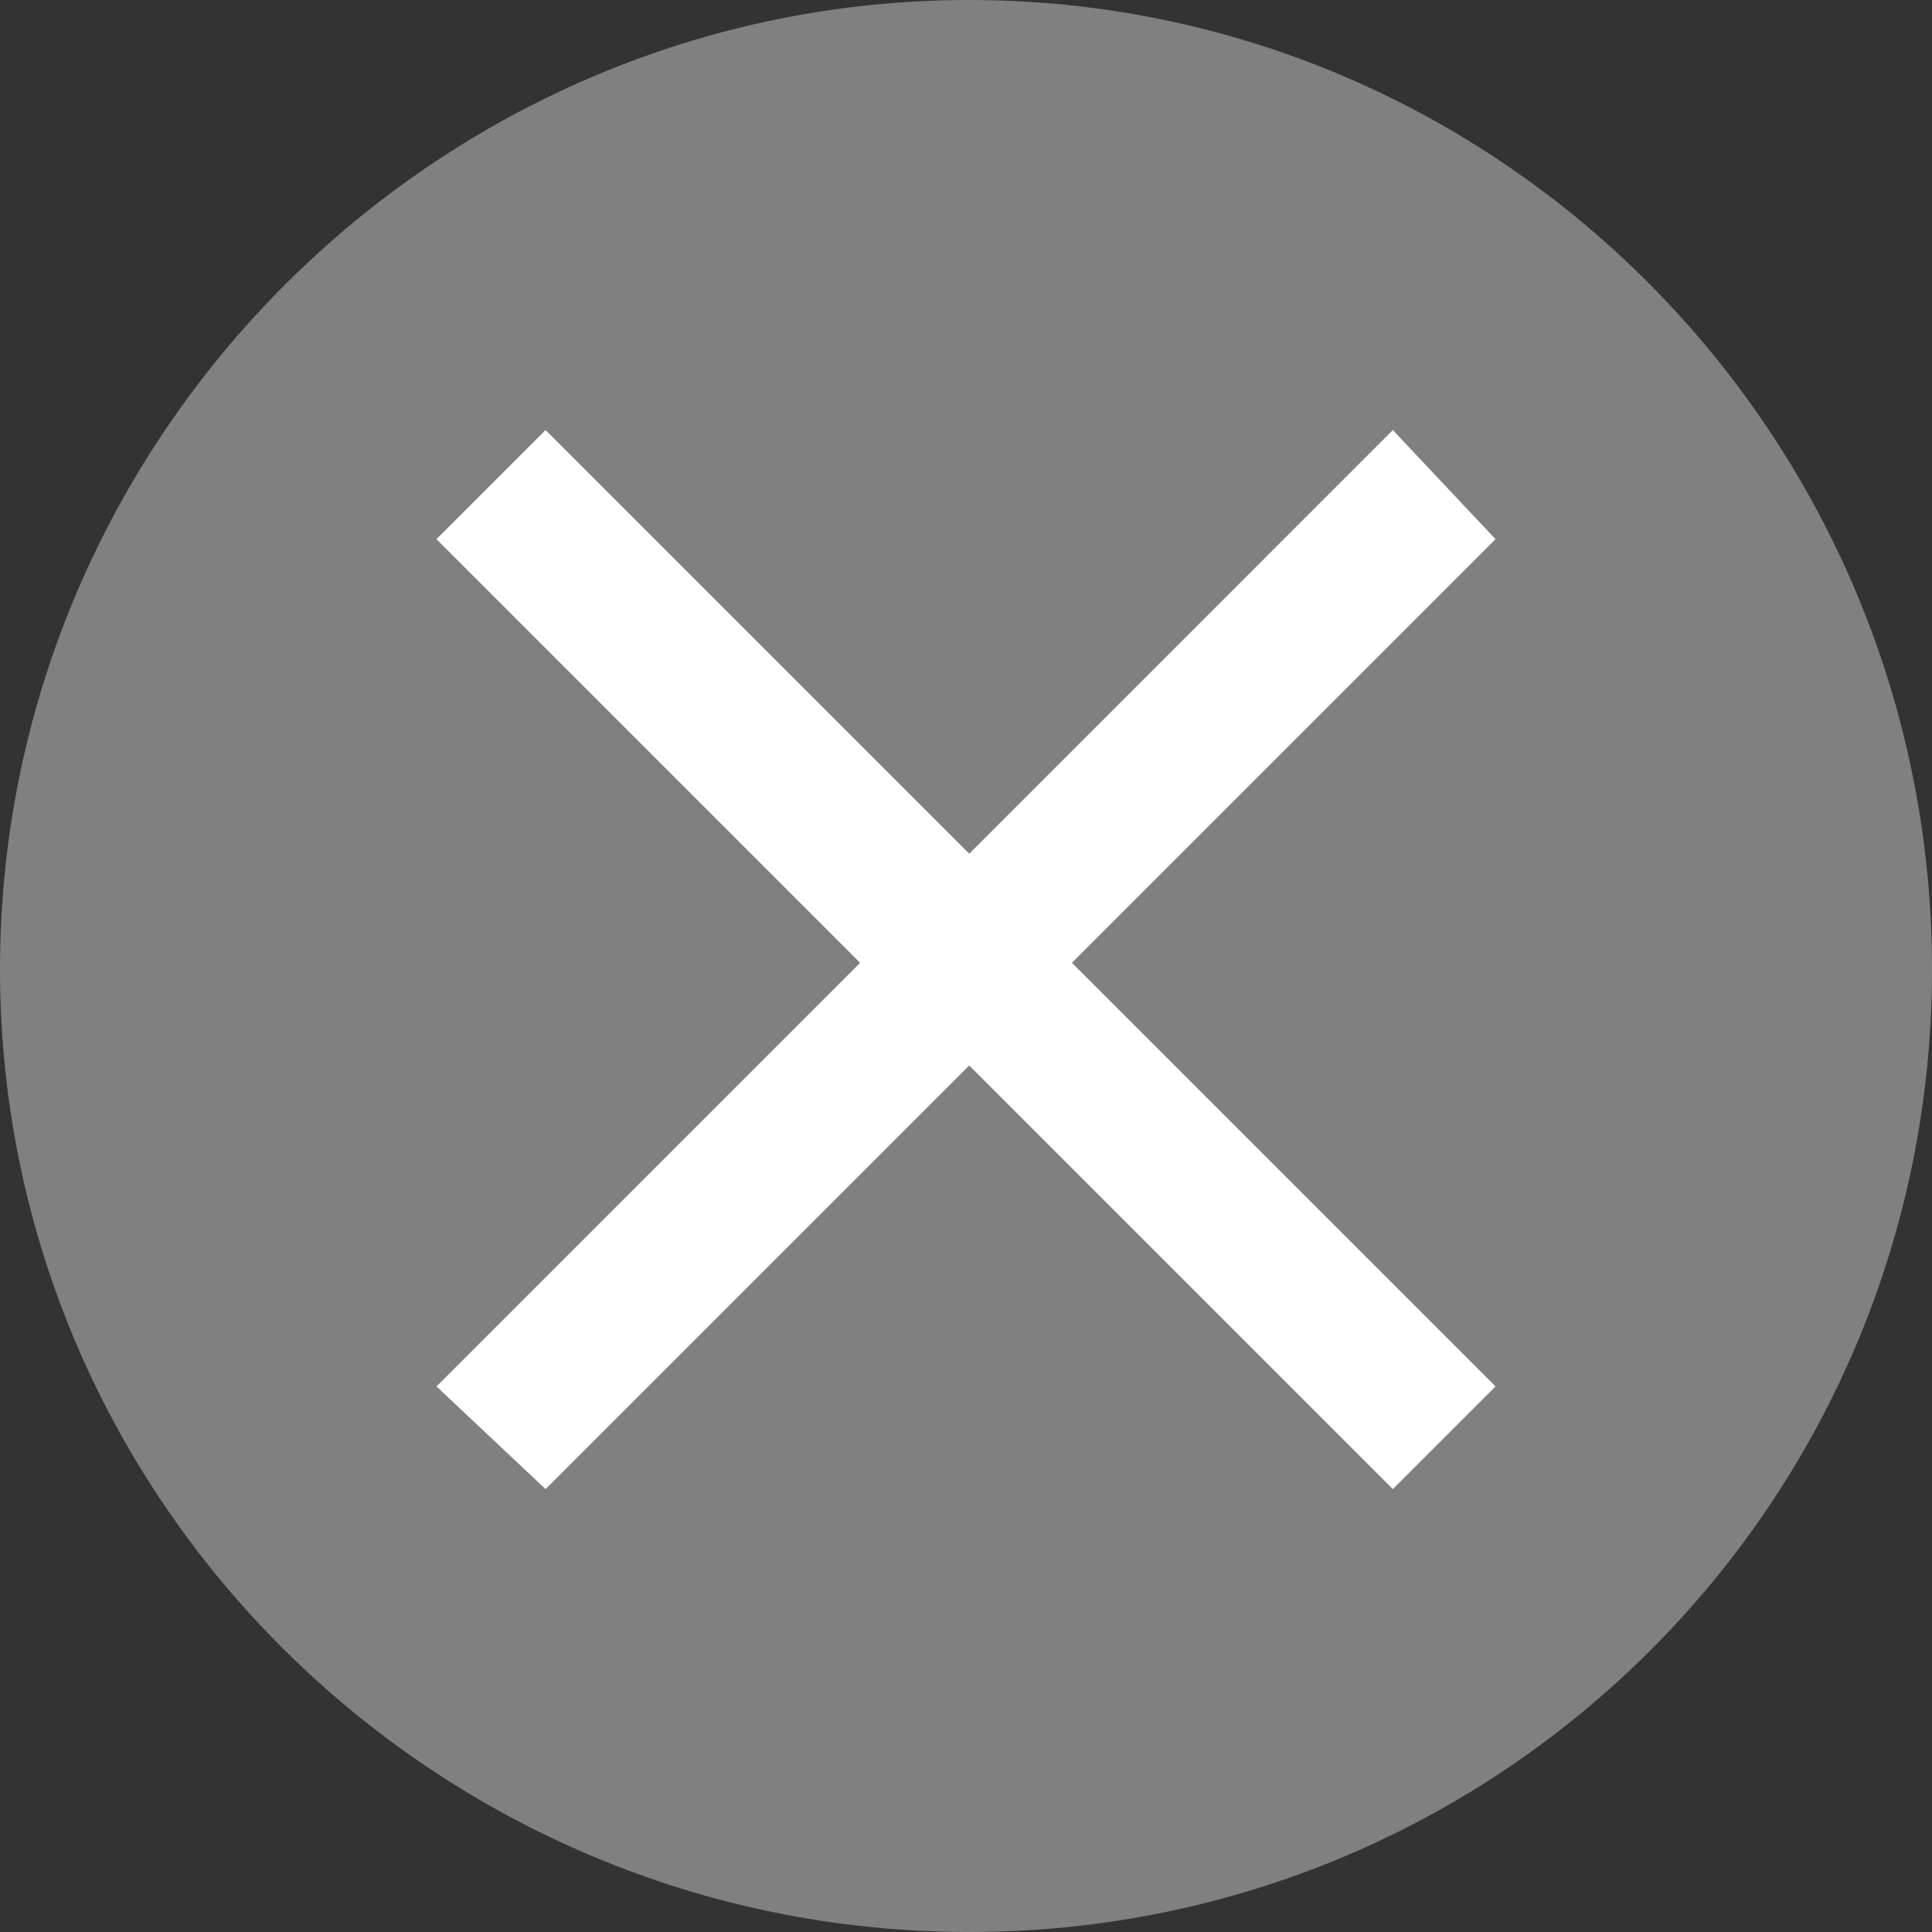
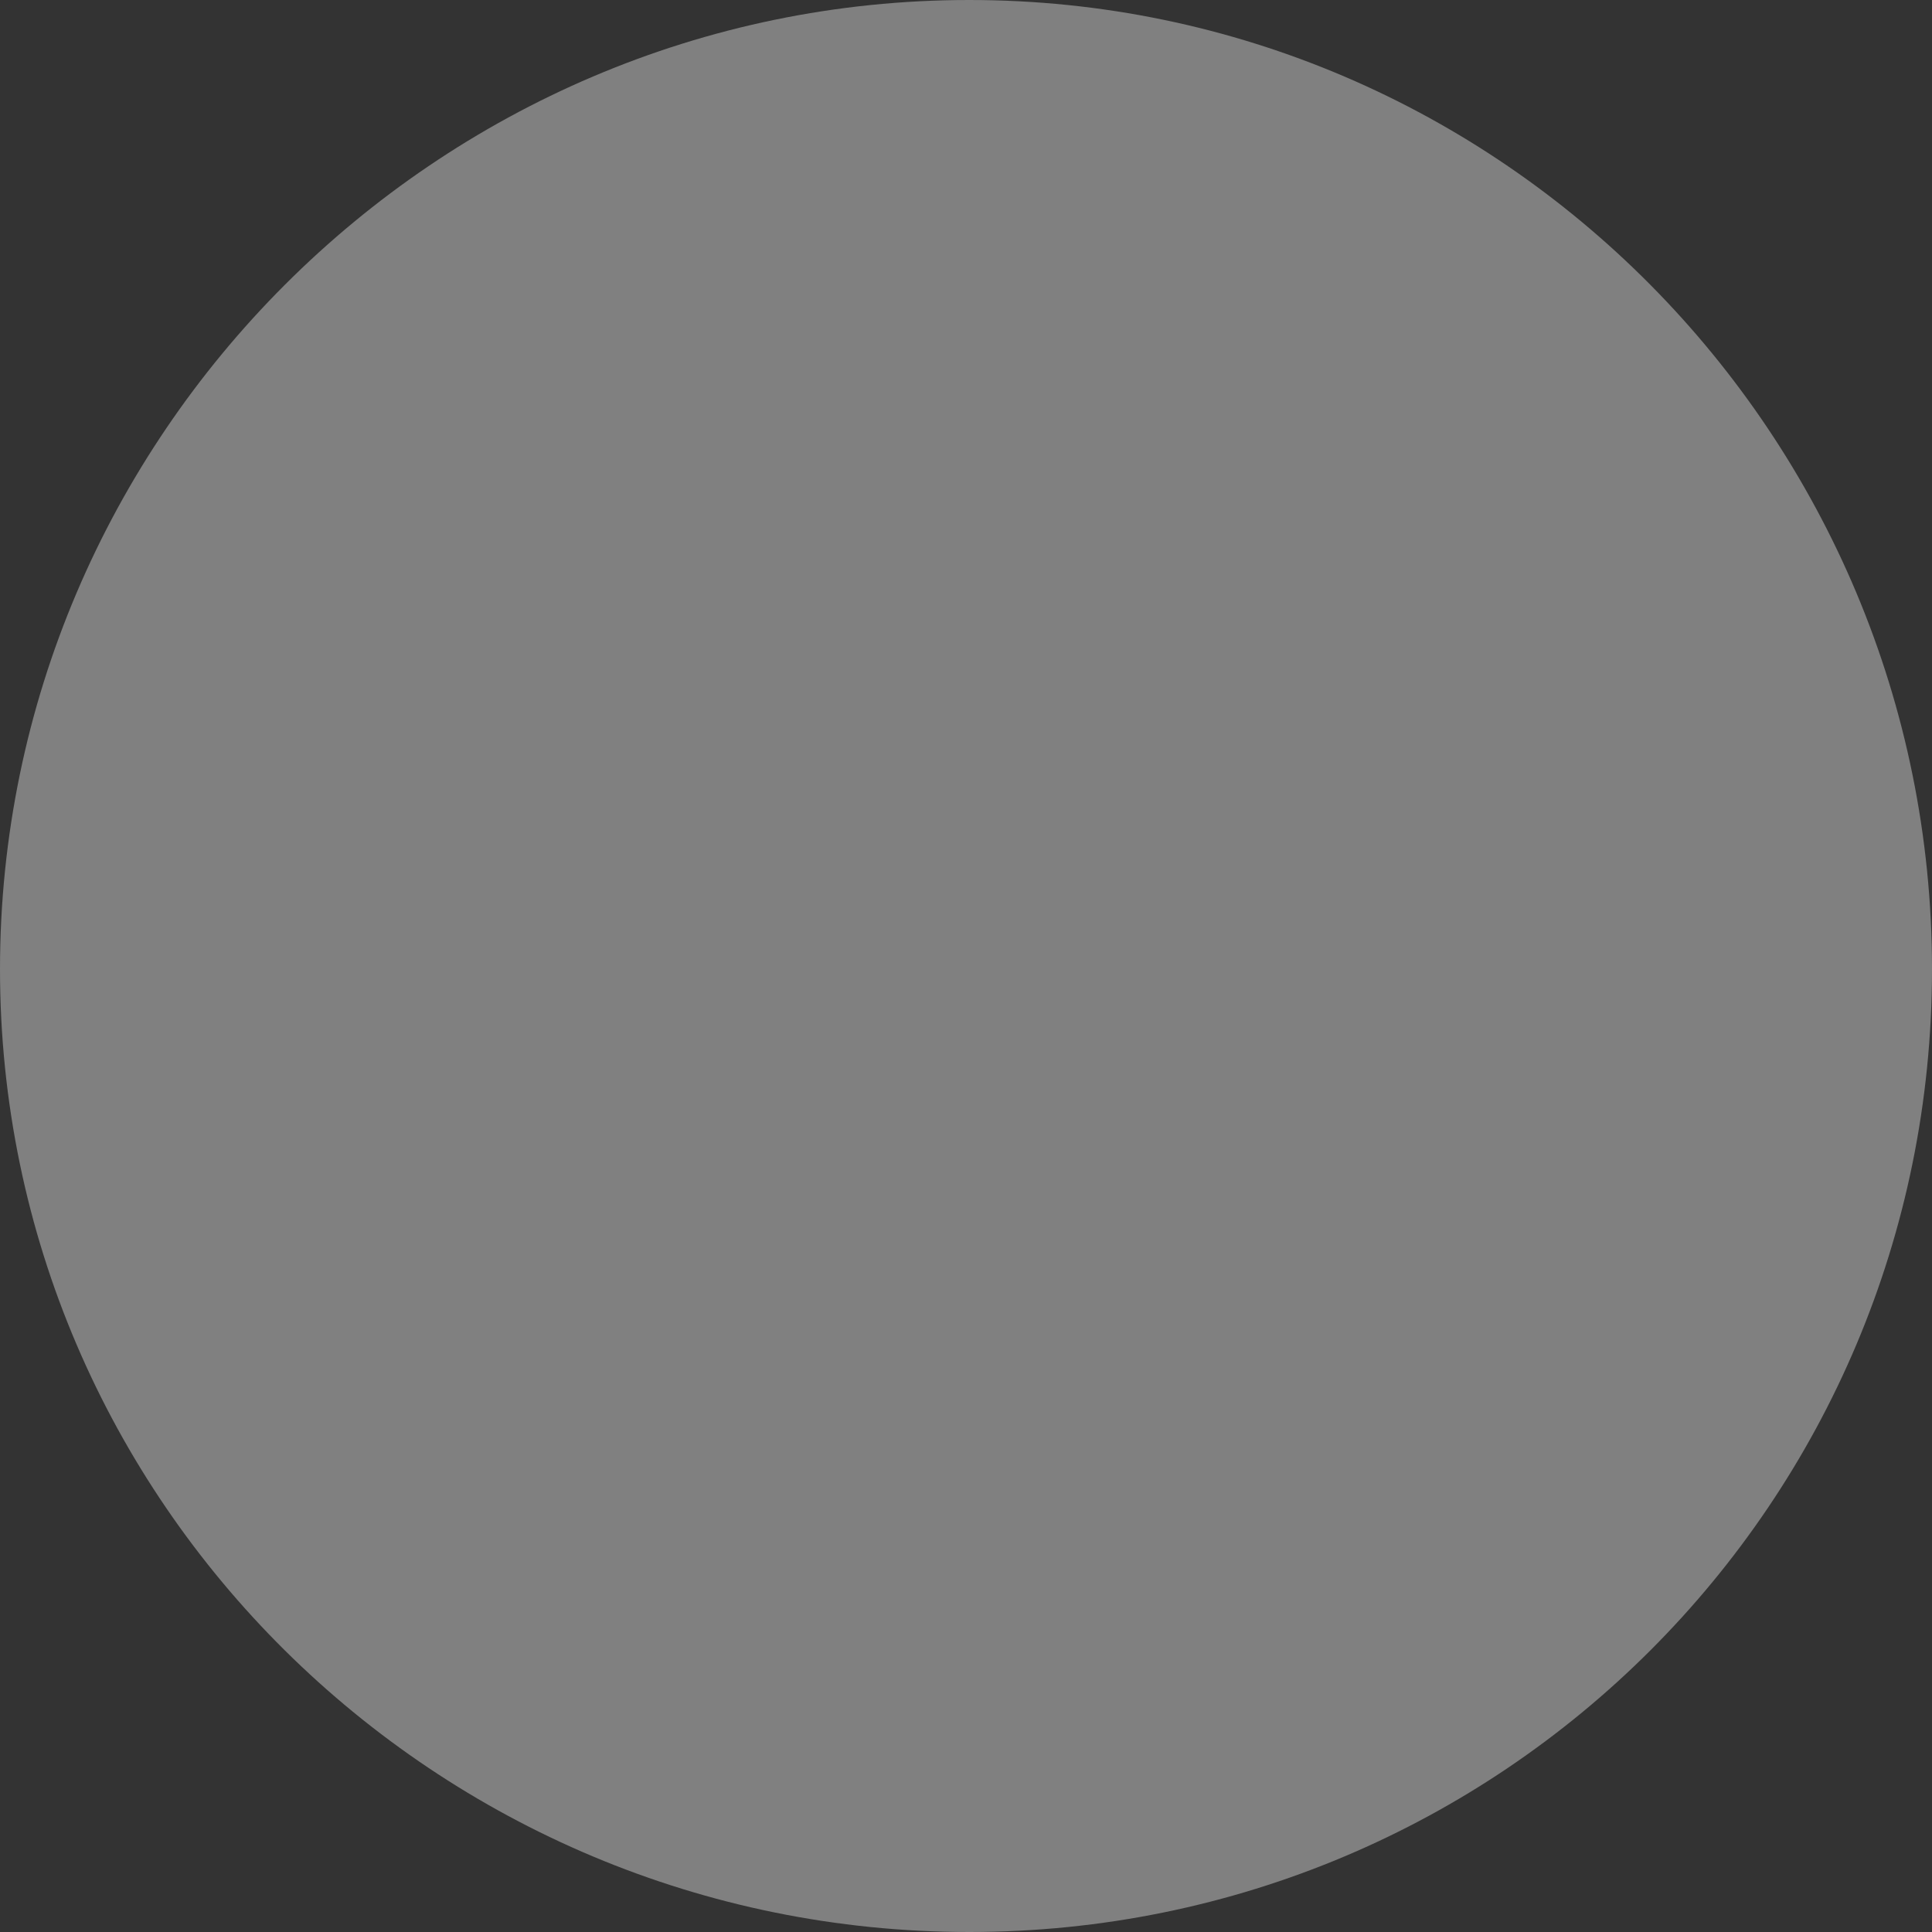
<svg xmlns="http://www.w3.org/2000/svg" xml:space="preserve" width="40px" height="40px" version="1.1" style="shape-rendering:geometricPrecision; text-rendering:geometricPrecision; image-rendering:optimizeQuality; fill-rule:evenodd; clip-rule:evenodd" viewBox="0 0 3.01 3.01">
  <rect x="0" y="0" width="3.01" height="3.01" fill="#333333" stroke="none" />
  <defs>
    <style type="text/css">
   
    .fil0 {fill:gray;fill-rule:nonzero}
    .fil1 {fill:white;fill-rule:nonzero}
   
  </style>
  </defs>
  <g id="Layer_x0020_1">
    <path class="fil0" d="M1.51 0c-0.83,0 -1.51,0.68 -1.51,1.51 0,0.83 0.68,1.5 1.51,1.5 0.83,0 1.5,-0.67 1.5,-1.5 0,-0.83 -0.67,-1.51 -1.5,-1.51z" />
-     <polygon class="fil1" points="2.33,0.84 2.17,0.67 1.51,1.33 0.85,0.67 0.68,0.84 1.34,1.5 0.68,2.16 0.85,2.32 1.51,1.66 2.17,2.32 2.33,2.16 1.67,1.5 " />
  </g>
</svg>